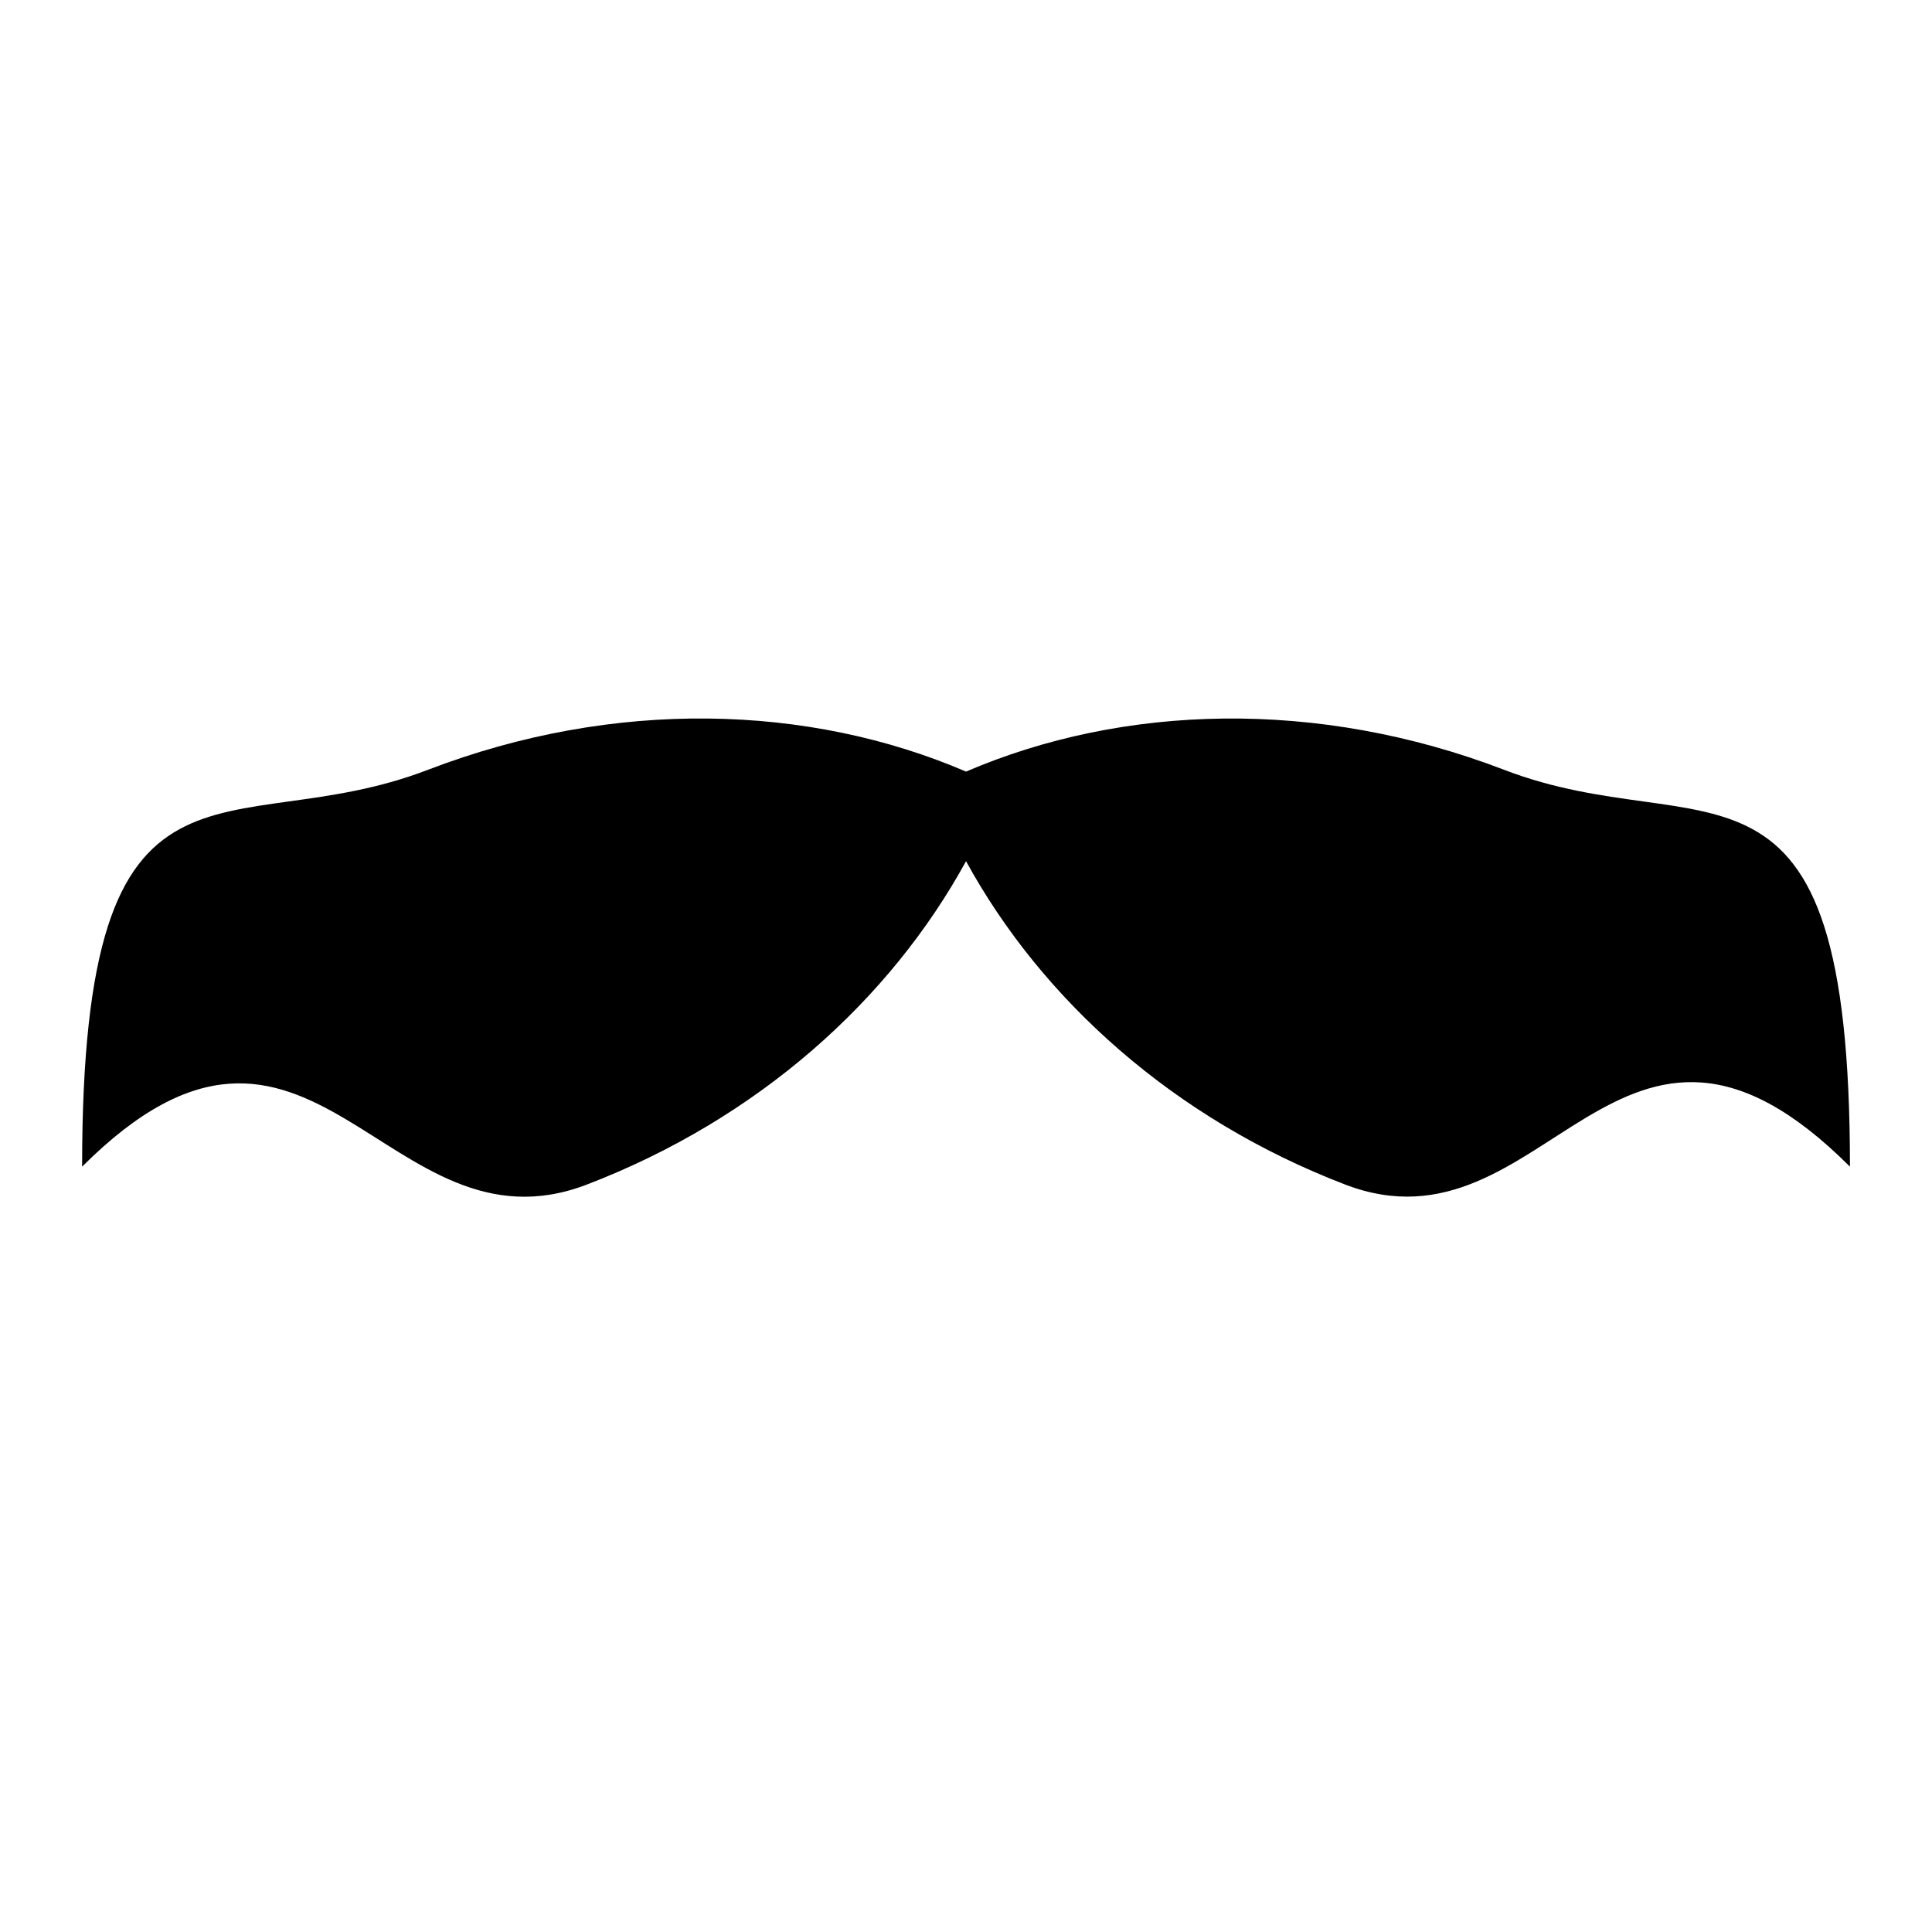
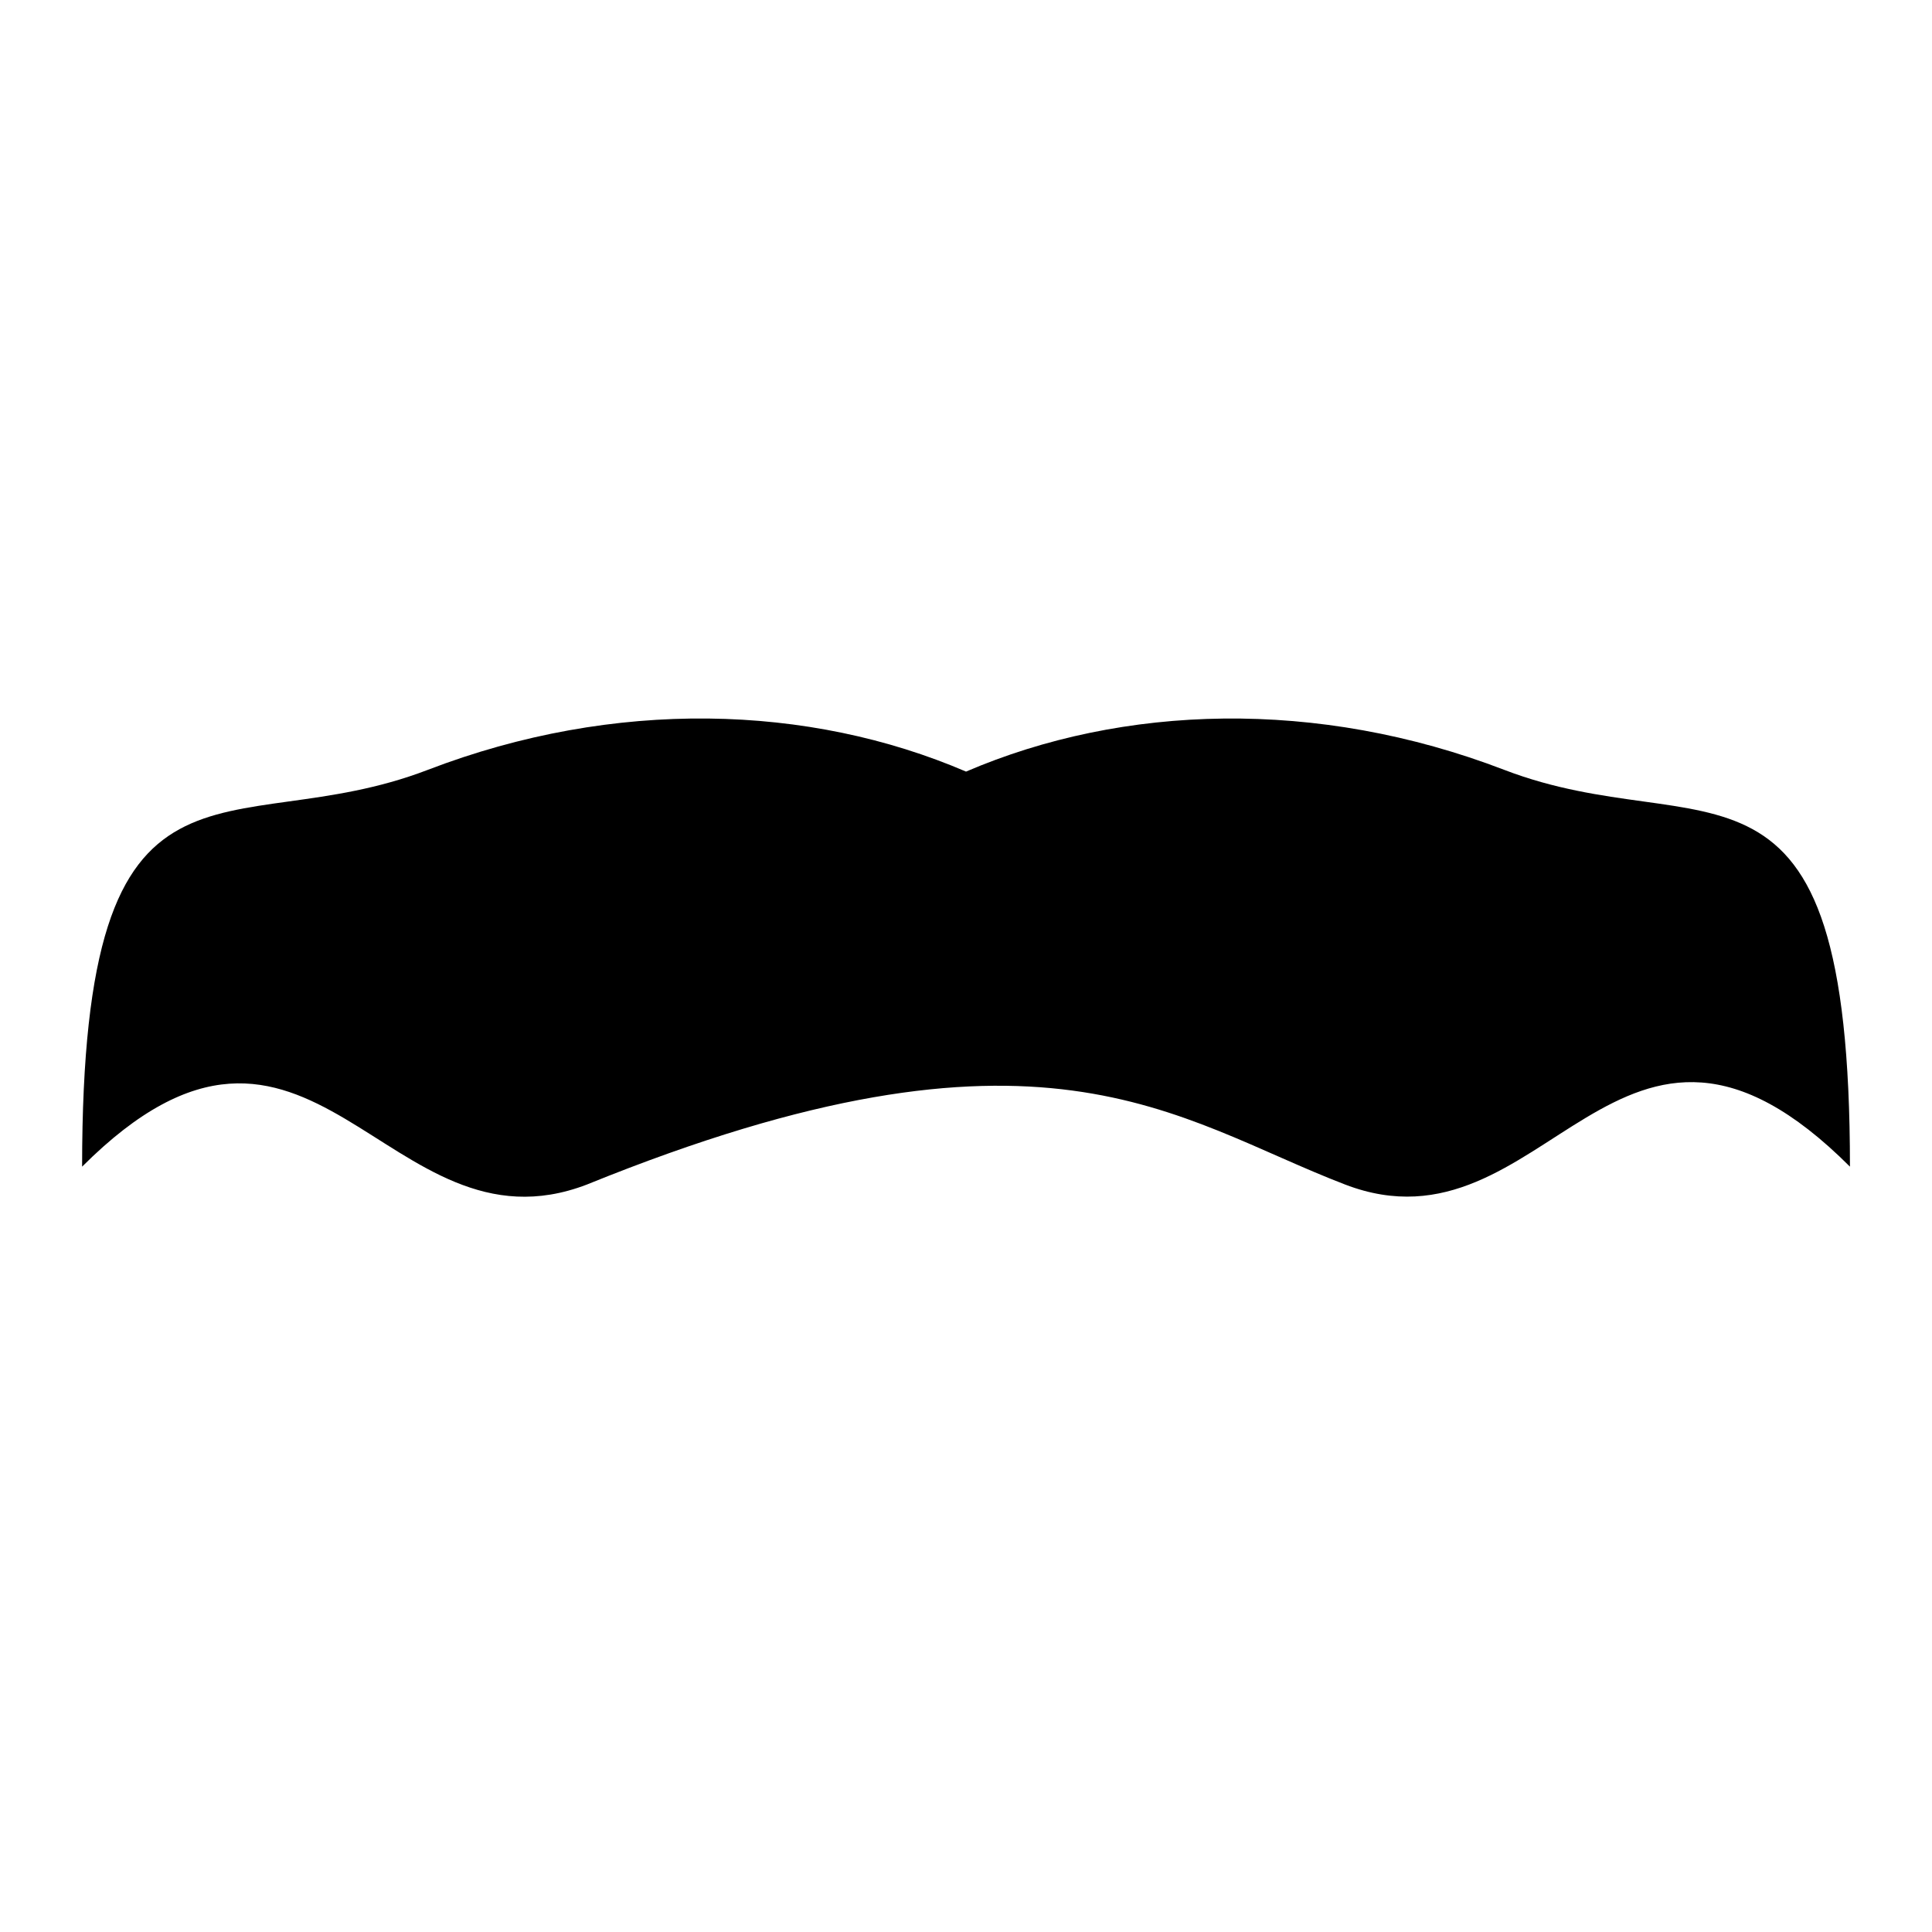
<svg xmlns="http://www.w3.org/2000/svg" version="1.1" id="Capa_1" x="0px" y="0px" width="64px" height="64px" viewBox="0 0 64 64" style="enable-background:new 0 0 64 64;" xml:space="preserve">
  <g>
-     <path d="M44.558,39.239c6.666,2.559,9.045-8.271,16.724-0.592c0-14.846-4.784-10.585-11.45-13.144   c-6.199-2.38-12.64-2.172-17.831,0.057c-5.192-2.23-11.632-2.438-17.831-0.057c-6.666,2.559-11.45-1.701-11.45,13.144   c7.585-7.585,10.057,3.152,16.723,0.592c5.682-2.181,10.045-6.12,12.558-10.711C34.513,33.119,38.876,37.057,44.558,39.239z" />
+     <path d="M44.558,39.239c6.666,2.559,9.045-8.271,16.724-0.592c0-14.846-4.784-10.585-11.45-13.144   c-6.199-2.38-12.64-2.172-17.831,0.057c-5.192-2.23-11.632-2.438-17.831-0.057c-6.666,2.559-11.45-1.701-11.45,13.144   c7.585-7.585,10.057,3.152,16.723,0.592C34.513,33.119,38.876,37.057,44.558,39.239z" />
  </g>
</svg>